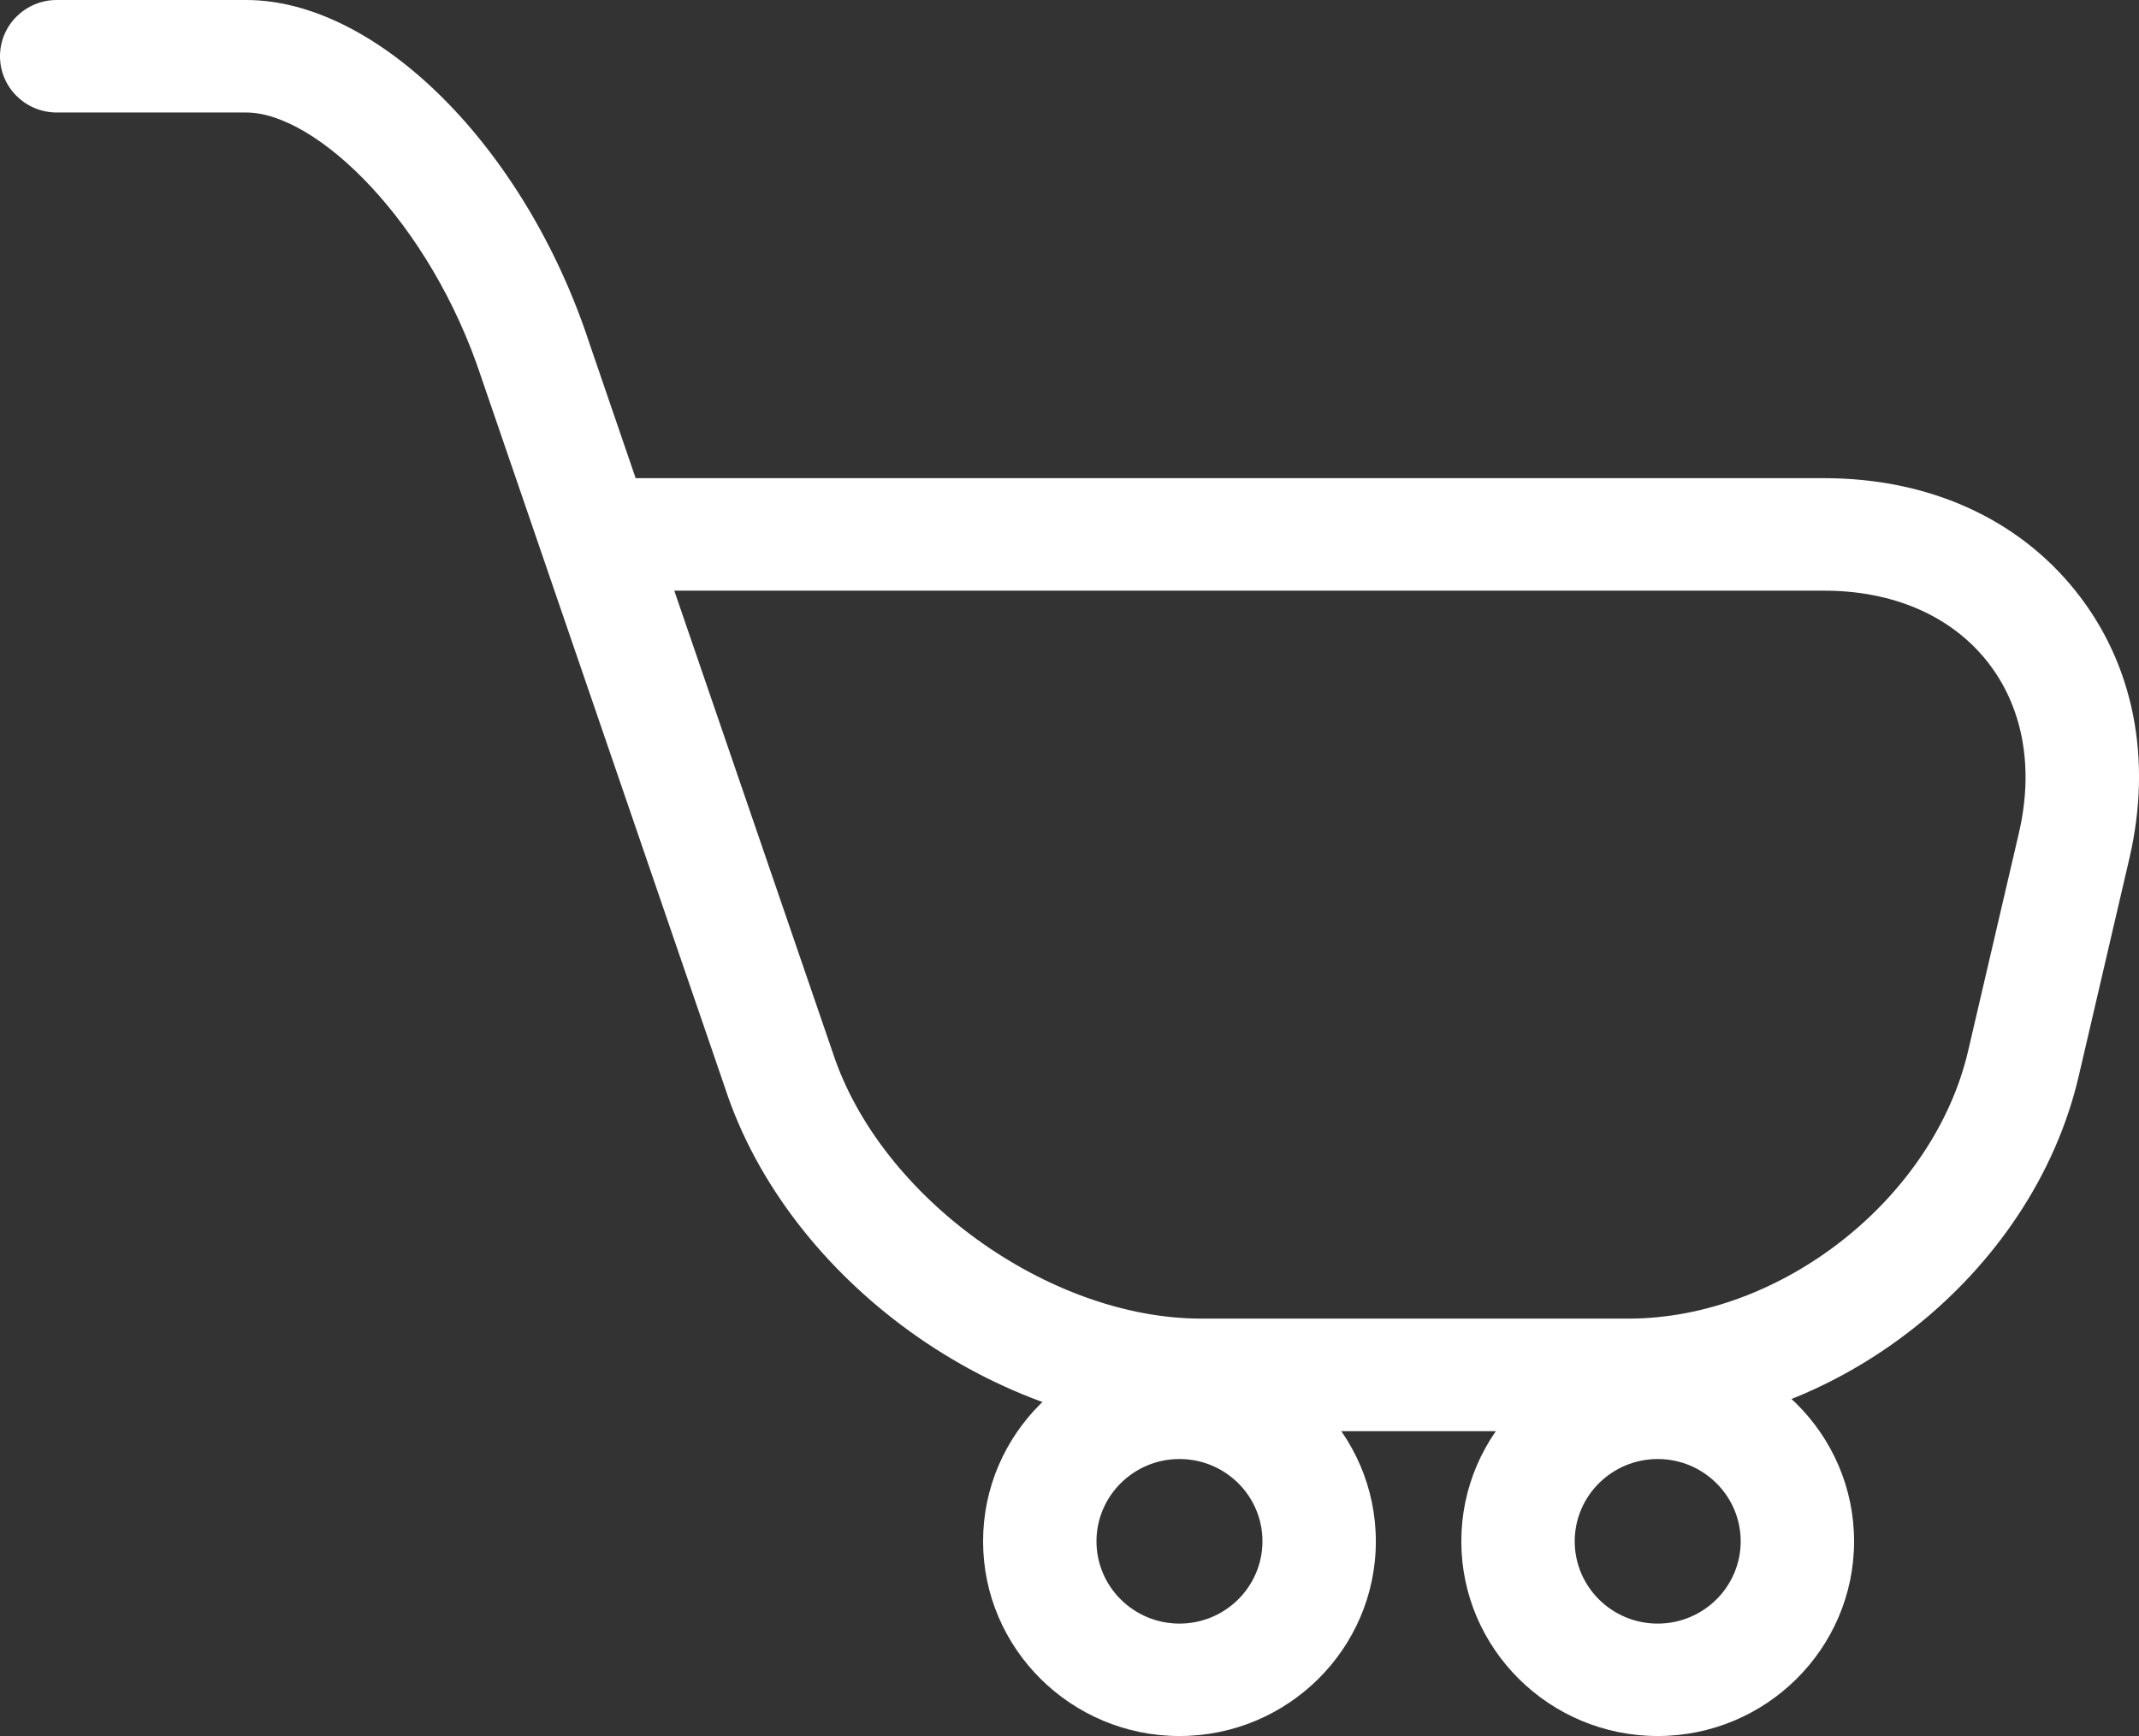
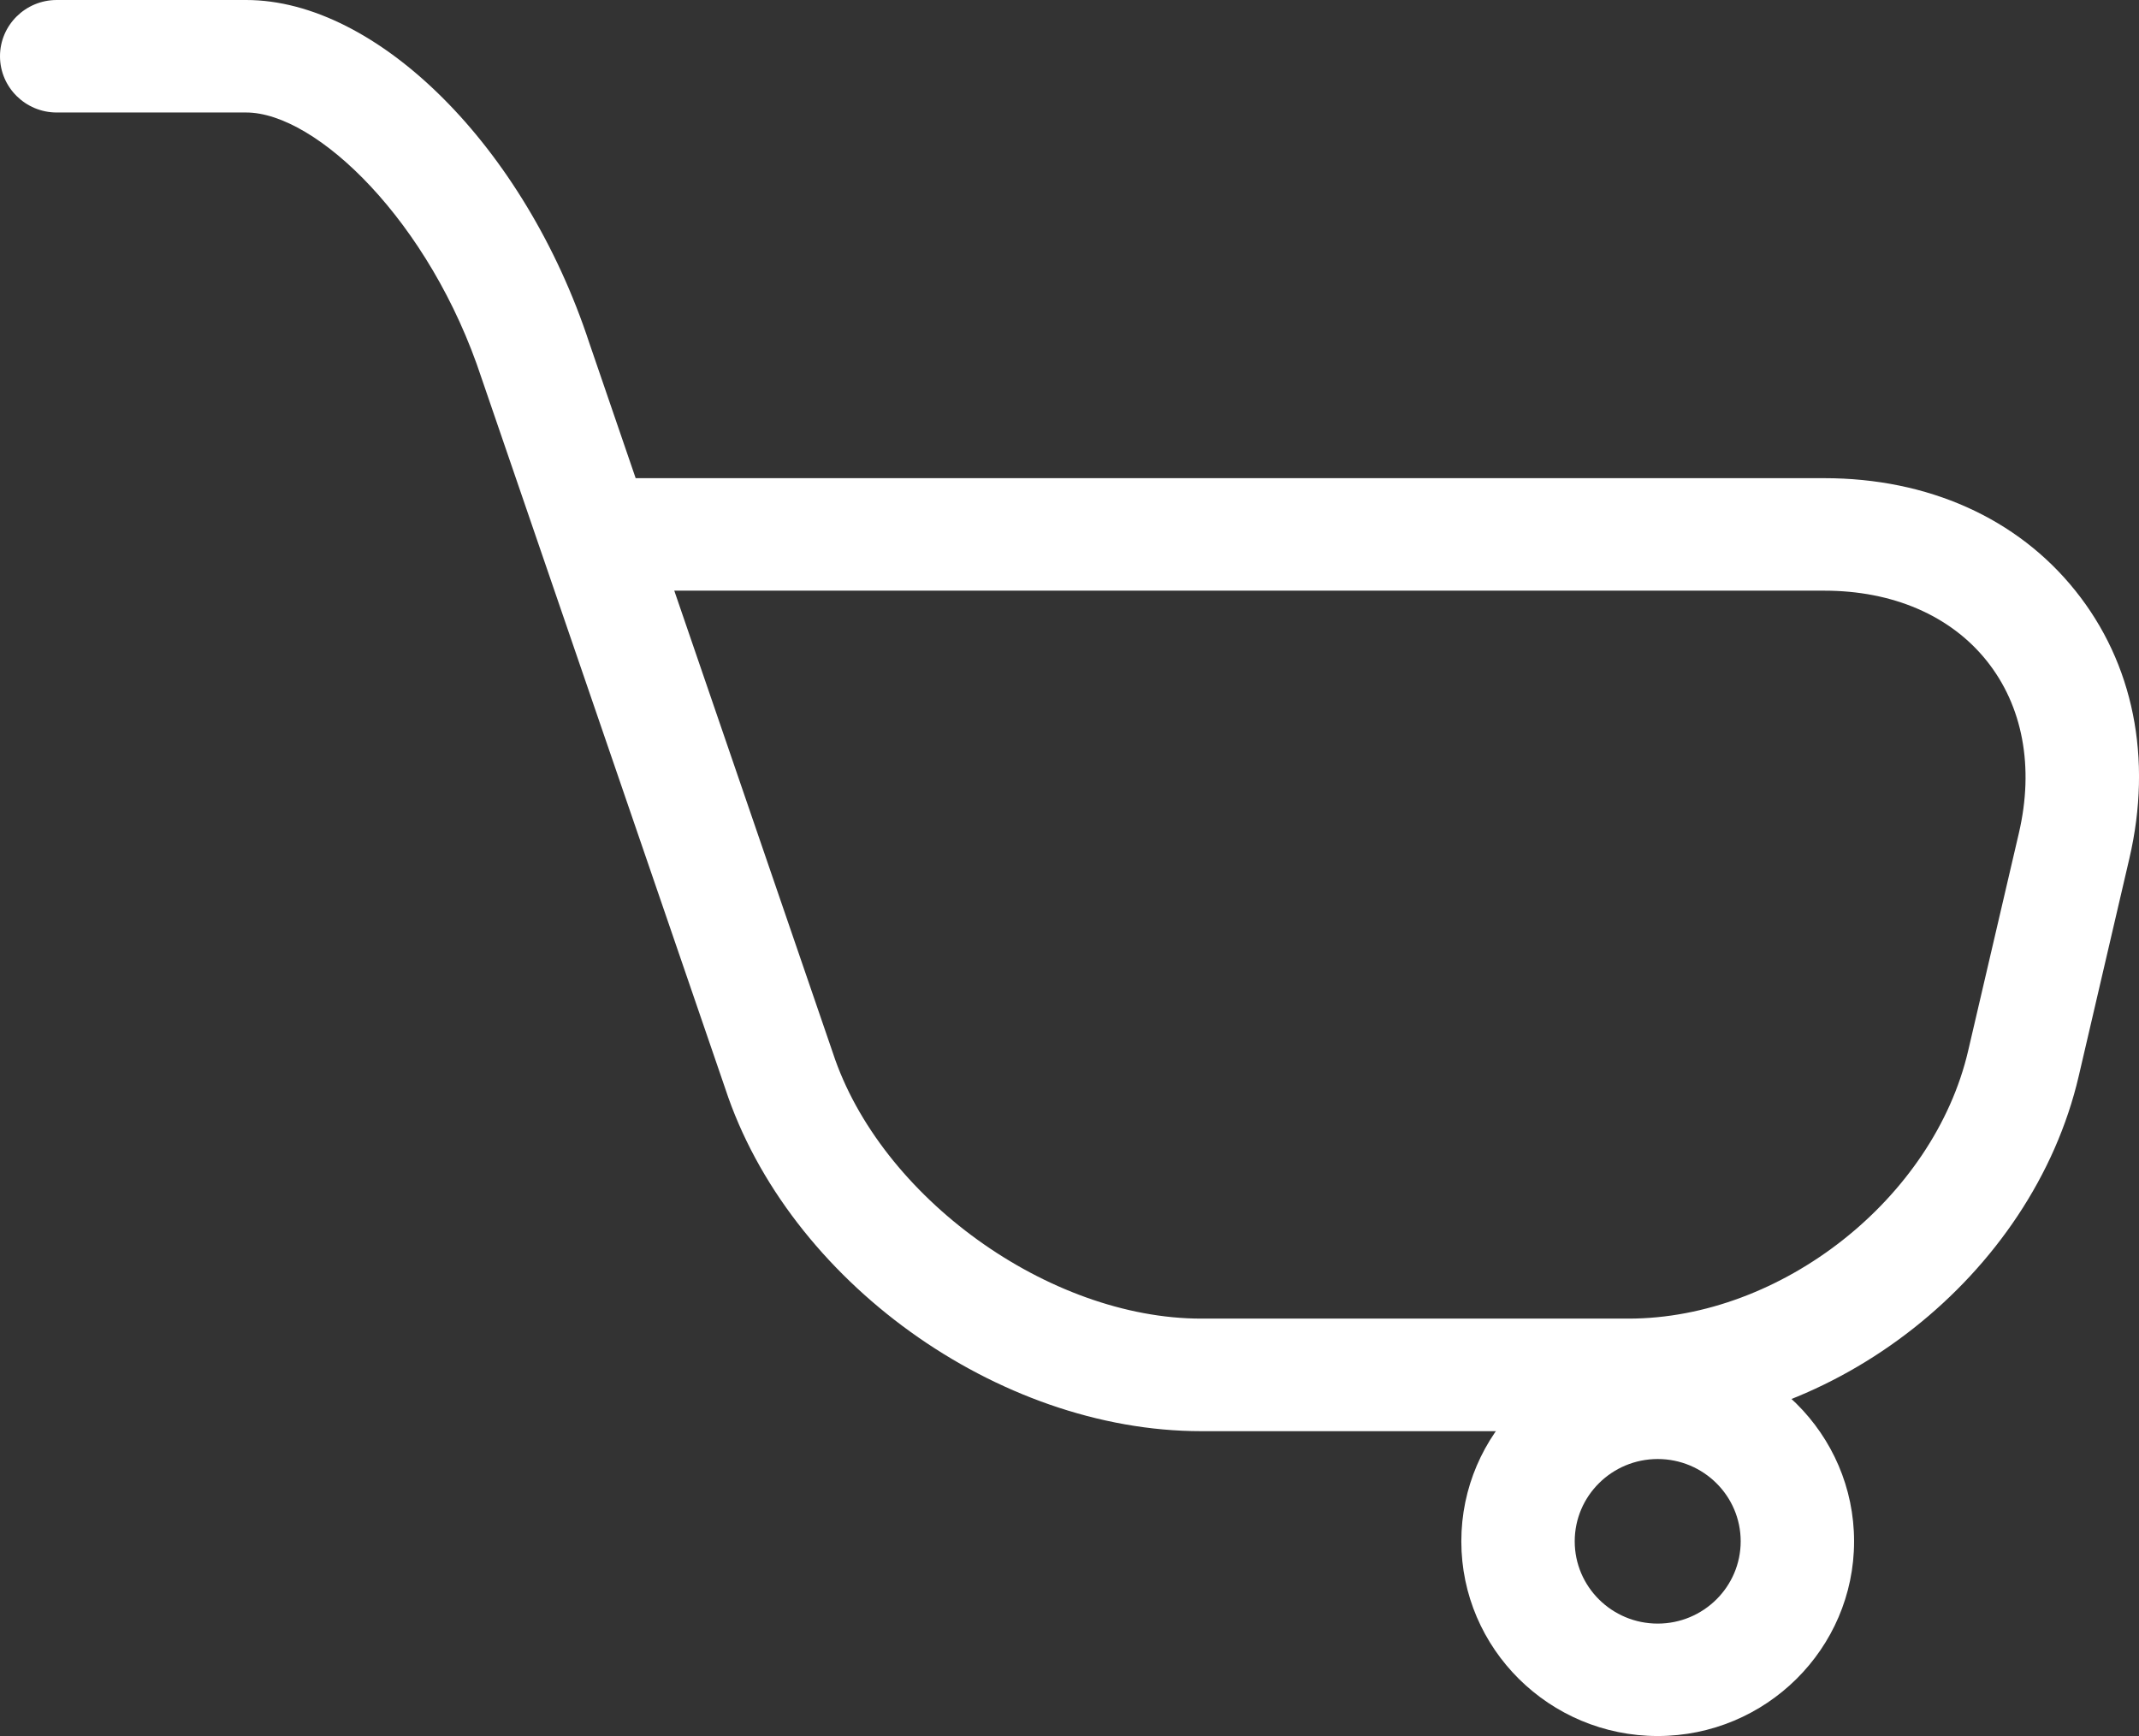
<svg xmlns="http://www.w3.org/2000/svg" version="1.1" id="Layer_1" x="0px" y="0px" width="30.803px" height="25px" viewBox="0 0 30.803 25" enable-background="new 0 0 30.803 25" xml:space="preserve">
  <rect x="0" y="0" width="30.803" height="25" fill="#333333" stroke="none" />
-   <path fill="#FFFFFF" d="M16.985,25c-1.559,0-2.828-1.258-2.828-2.804c0-1.546,1.269-2.804,2.828-2.804  c1.559,0,2.828,1.259,2.828,2.804C19.814,23.742,18.545,25,16.985,25z M16.985,21.011c-0.659,0-1.195,0.531-1.195,1.185  c0,0.654,0.536,1.185,1.195,1.185c0.659,0,1.195-0.531,1.195-1.185C18.181,21.542,17.645,21.011,16.985,21.011z" />
  <path fill="#FFFFFF" d="M23.872,25c-1.559,0-2.828-1.258-2.828-2.804c0-1.546,1.269-2.804,2.828-2.804  c1.559,0,2.828,1.259,2.828,2.804C26.7,23.742,25.431,25,23.872,25z M23.872,21.011c-0.659,0-1.195,0.531-1.195,1.185  c0,0.654,0.535,1.185,1.195,1.185c0.659,0,1.195-0.531,1.195-1.185C25.067,21.542,24.531,21.011,23.872,21.011z" />
  <path fill="#FFFFFF" d="M26.27,6.886H9.154L8.486,4.938C7.562,2.122,5.437,0,3.545,0H0.817C0.366,0,0,0.363,0,0.81  c0,0.447,0.366,0.81,0.817,0.81h2.728c1.009,0,2.649,1.568,3.391,3.829l3.507,10.224c0.909,2.768,3.921,4.937,6.857,4.937h6.151  c2.968,0,5.816-2.246,6.484-5.113l0.729-3.133c0.336-1.443,0.06-2.813-0.777-3.857C29.05,7.461,27.764,6.886,26.27,6.886z   M29.073,11.998l-0.73,3.133c-0.495,2.127-2.69,3.858-4.892,3.858h-6.152c-2.195,0-4.624-1.748-5.306-3.829L9.71,8.506H26.27  c0.987,0,1.817,0.358,2.338,1.008C29.13,10.164,29.295,11.046,29.073,11.998z" />
</svg>